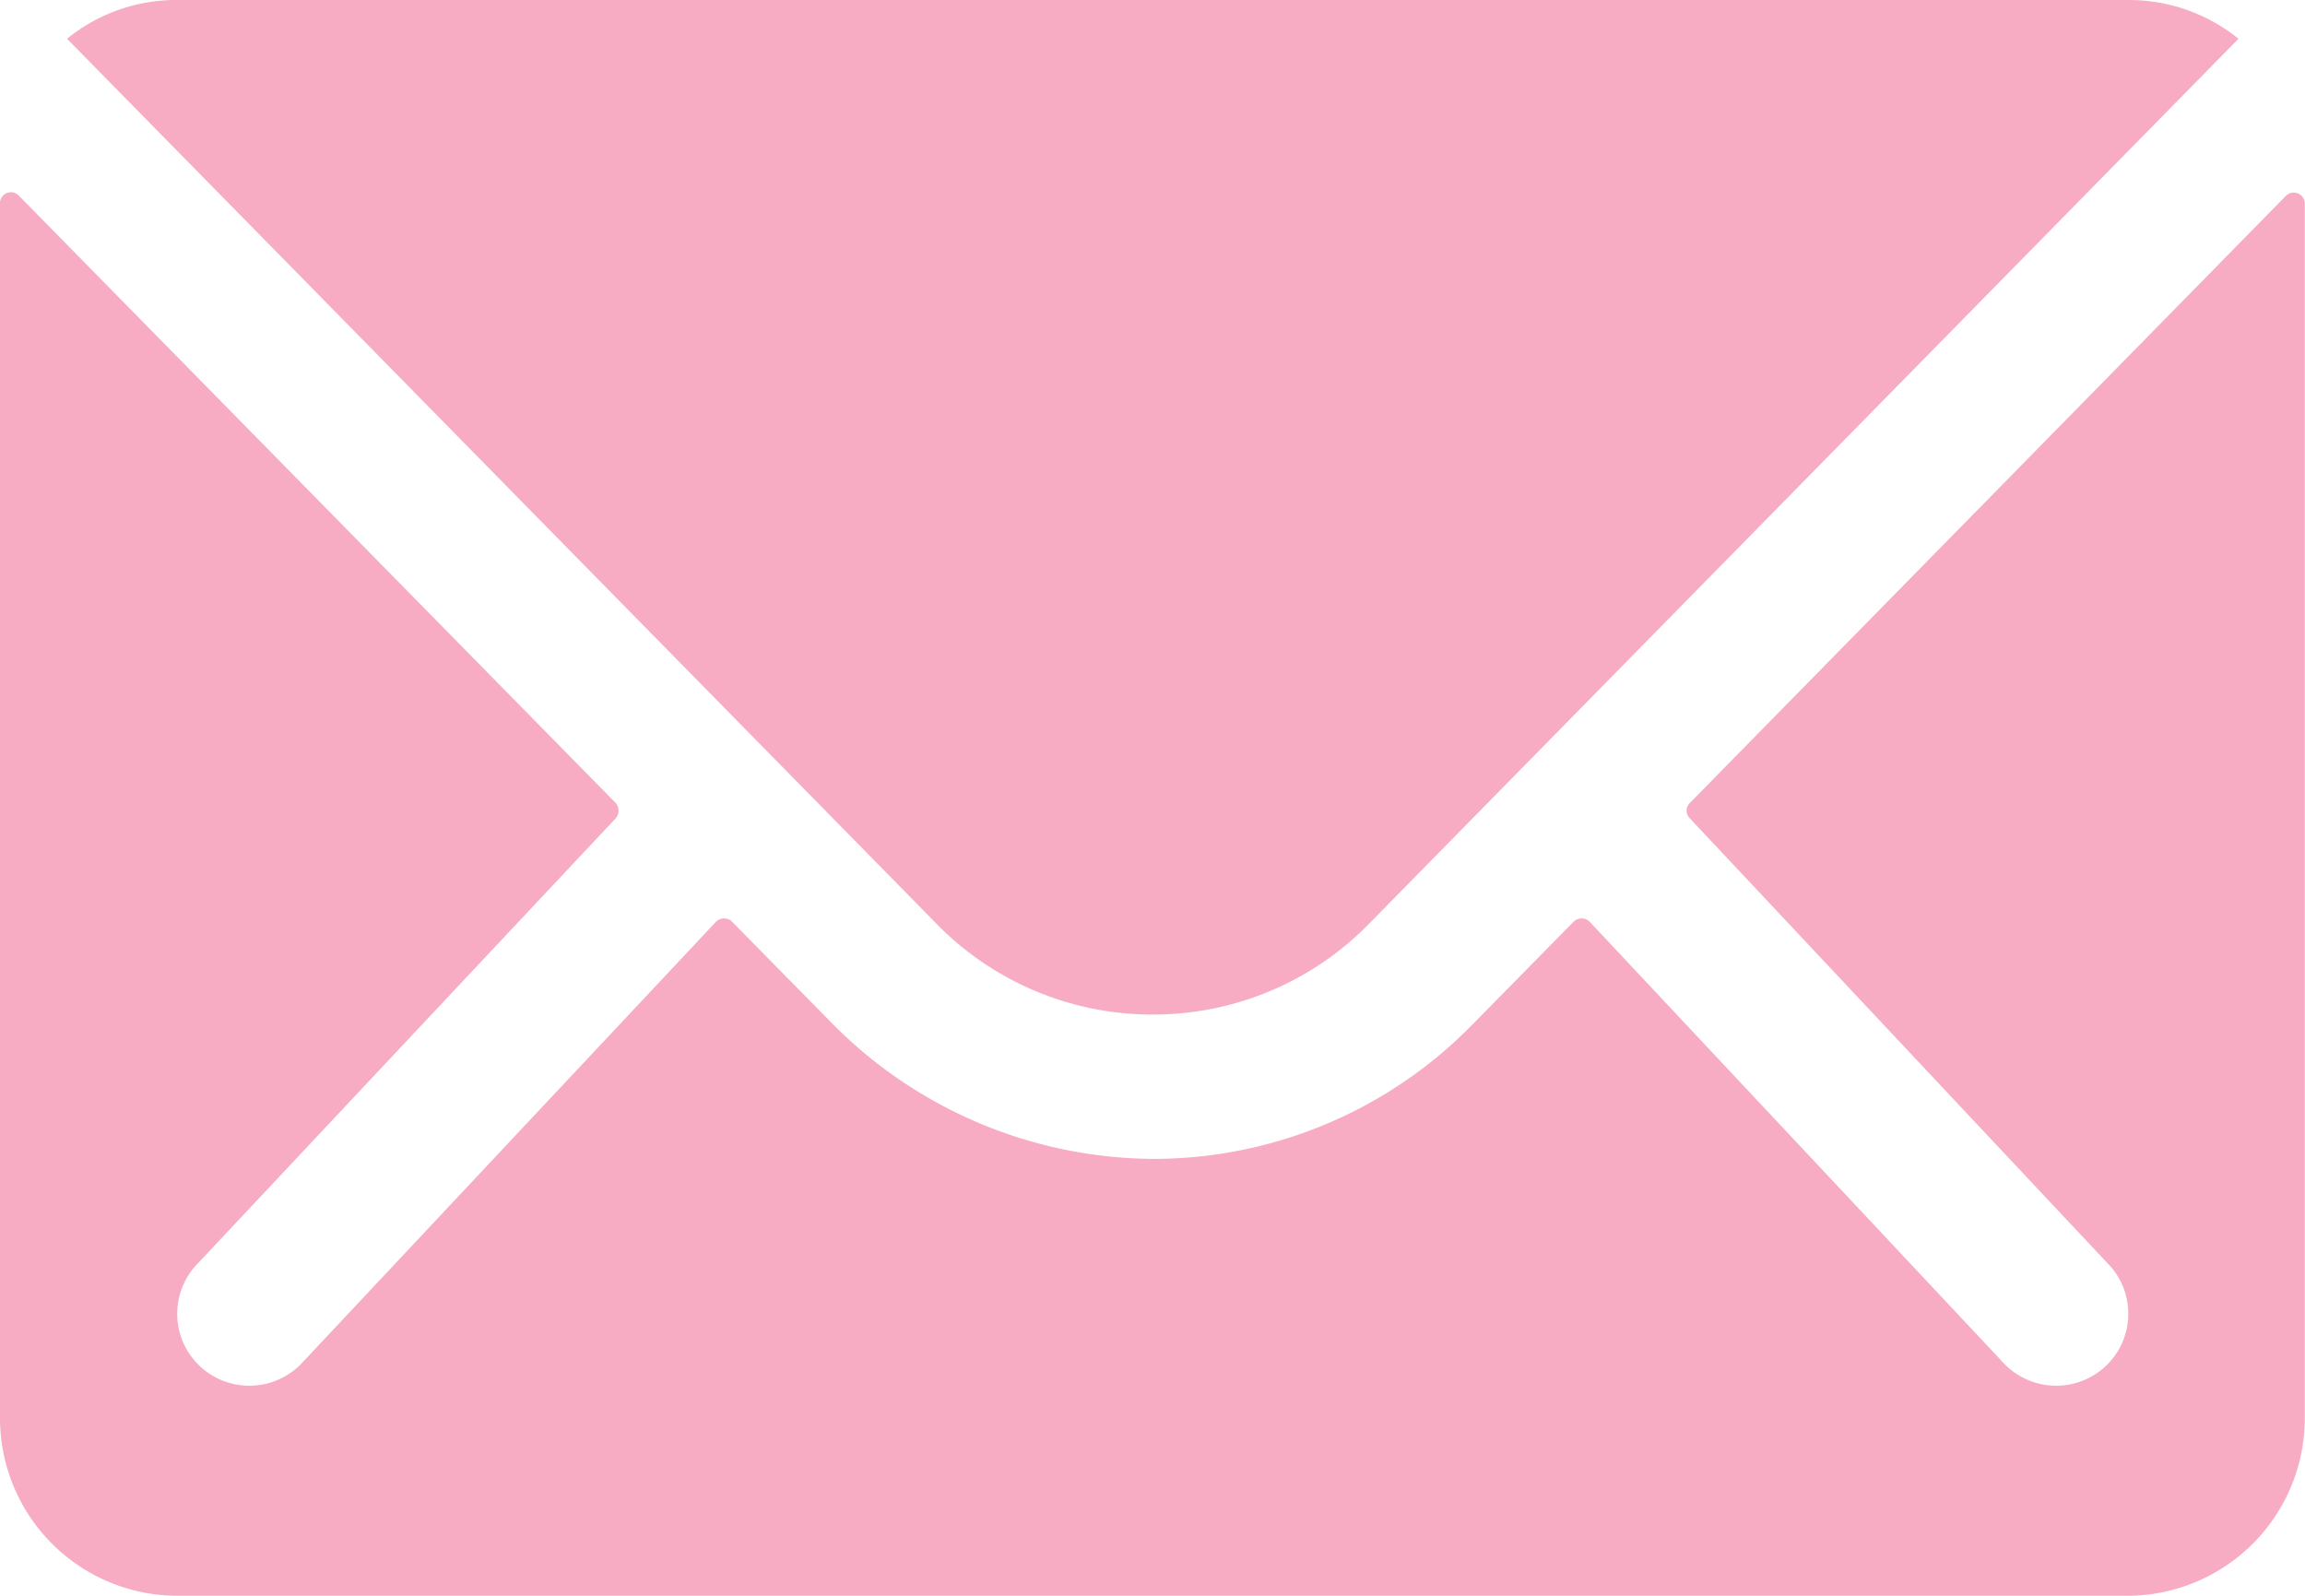
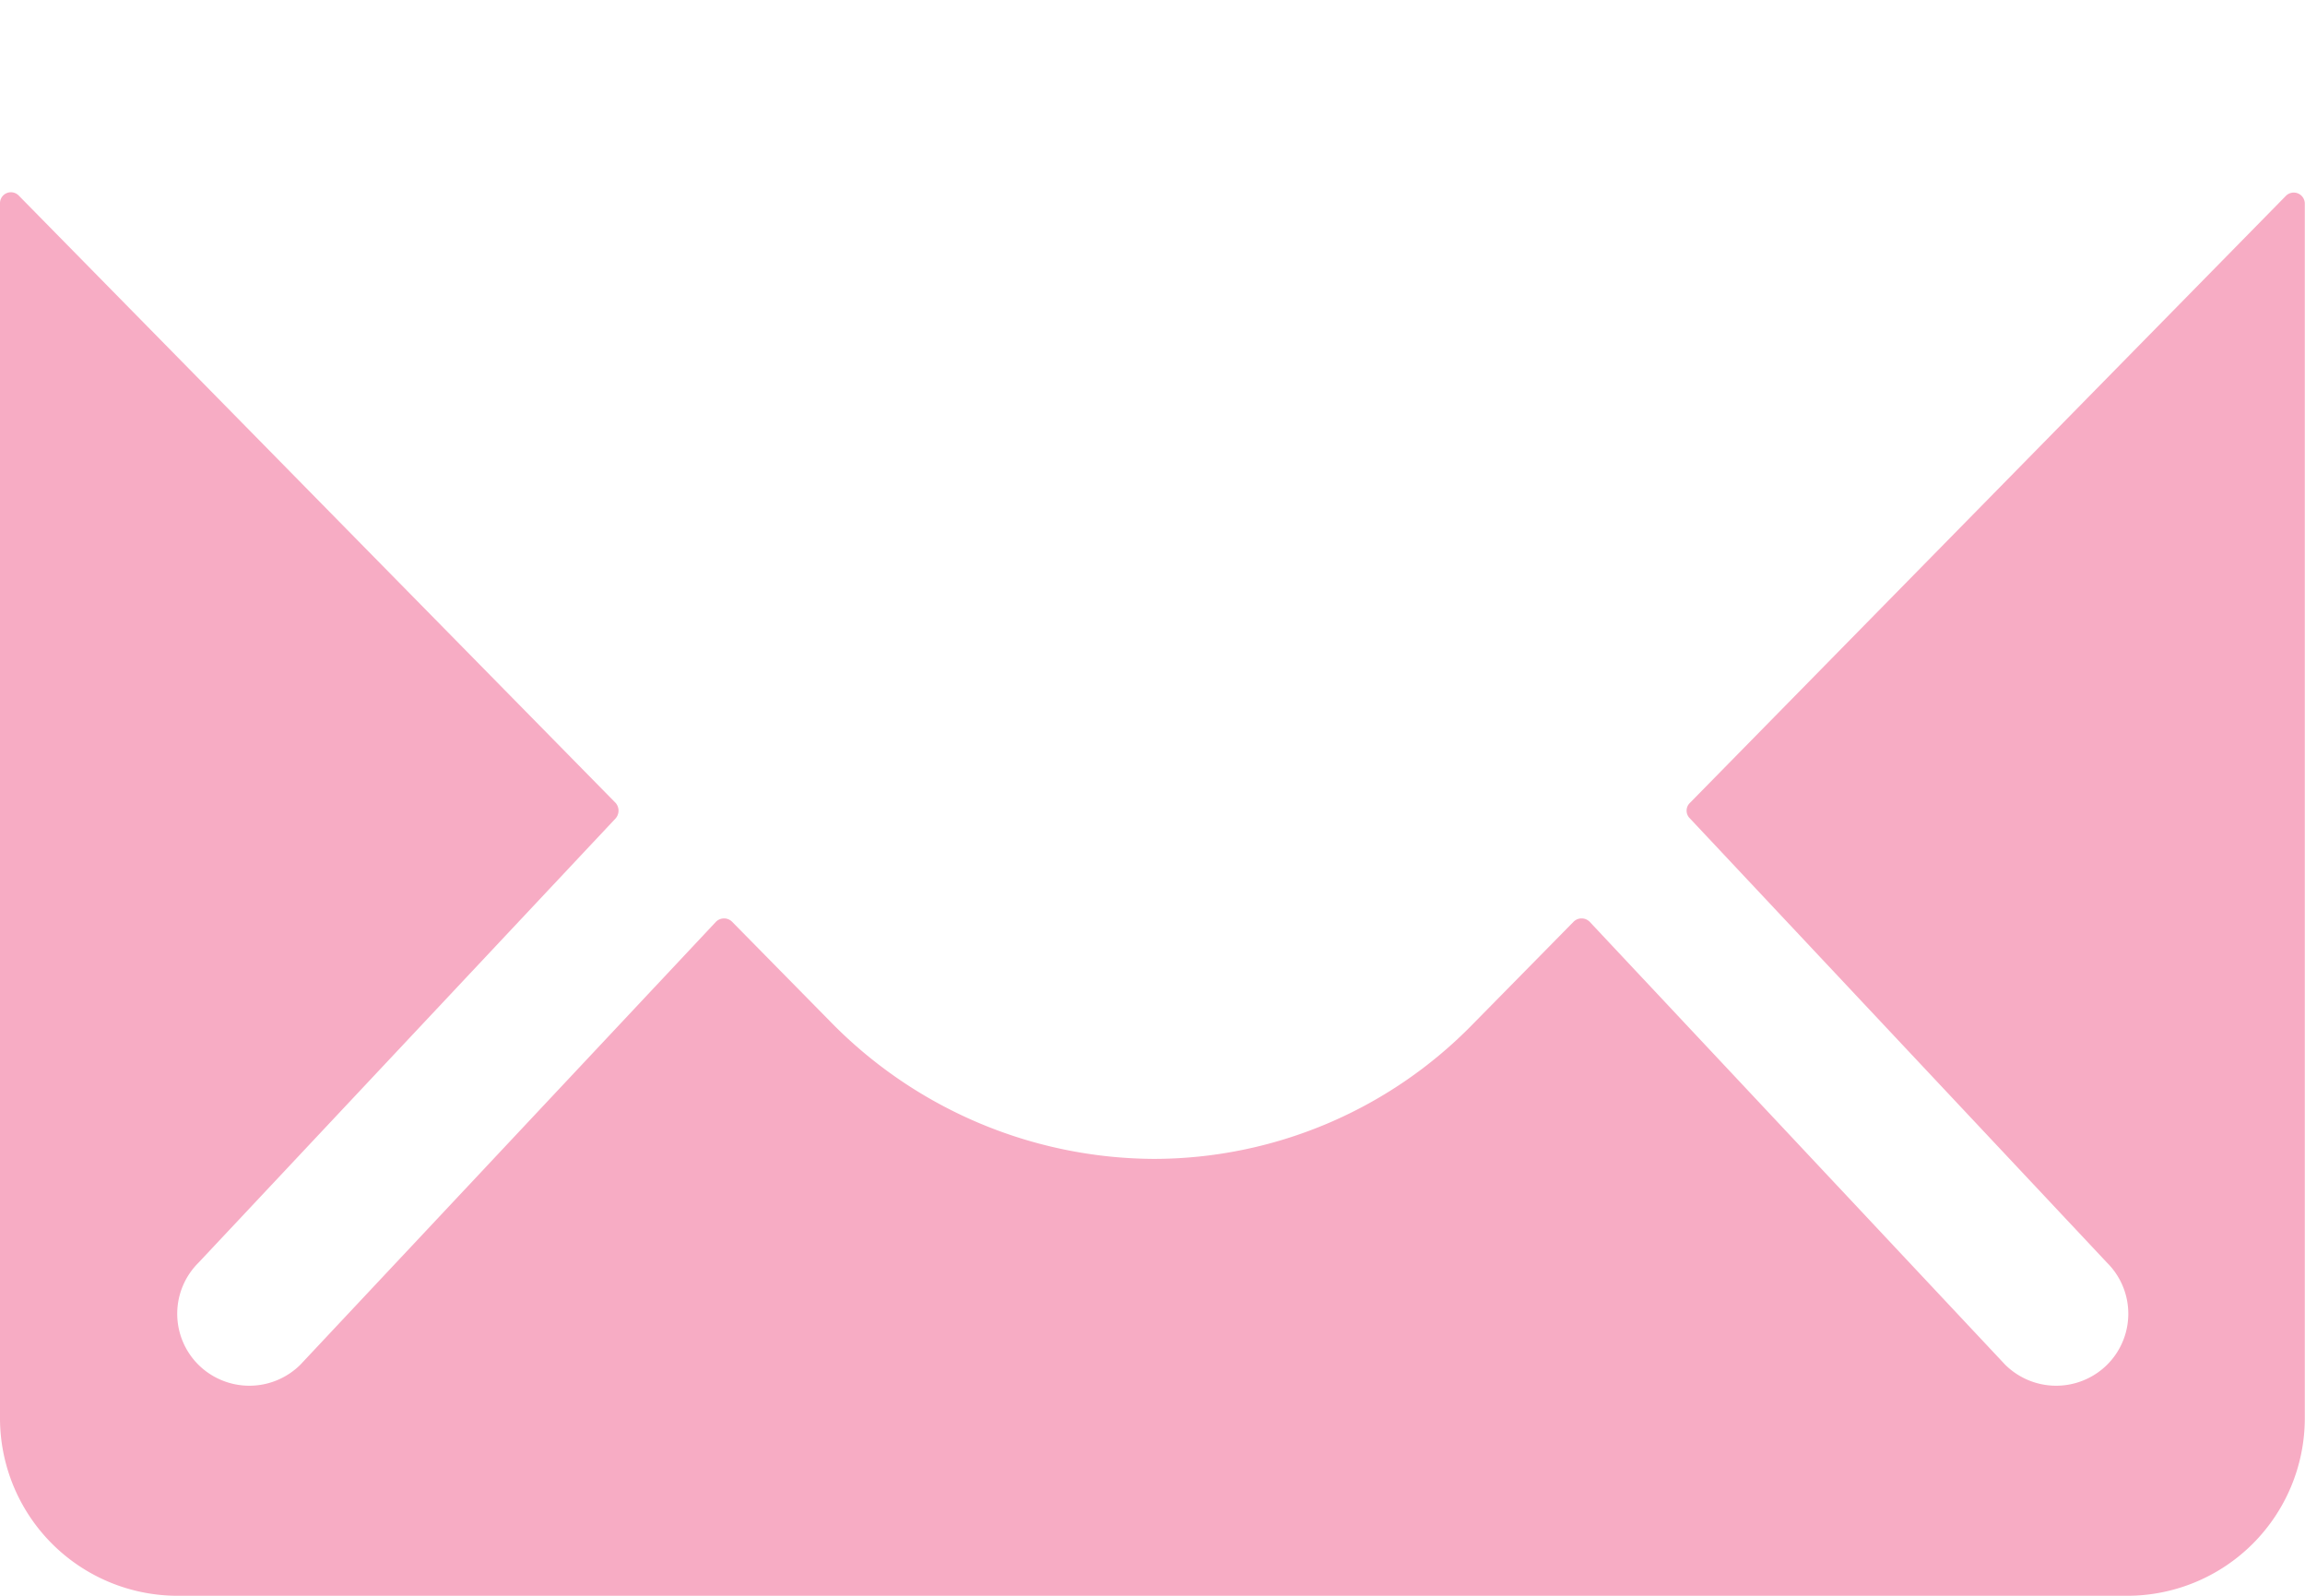
<svg xmlns="http://www.w3.org/2000/svg" width="35.028" height="24.25" viewBox="0 0 35.028 24.25">
  <g id="Icon_ionic-ios-mail" data-name="Icon ionic-ios-mail" transform="translate(-3.375 -7.875)">
    <path id="Path_6455" data-name="Path 6455" d="M38.116,10.366l-9.06,9.228a.163.163,0,0,0,0,.236l6.34,6.753a1.093,1.093,0,0,1,0,1.549,1.1,1.1,0,0,1-1.549,0L27.532,21.4a.173.173,0,0,0-.244,0l-1.541,1.566a6.779,6.779,0,0,1-4.833,2.038,6.915,6.915,0,0,1-4.934-2.1L14.5,21.4a.173.173,0,0,0-.244,0L7.939,28.132a1.1,1.1,0,0,1-1.549,0,1.093,1.093,0,0,1,0-1.549l6.34-6.753a.179.179,0,0,0,0-.236L3.661,10.366a.166.166,0,0,0-.286.118V28.949a2.7,2.7,0,0,0,2.694,2.694H35.708A2.7,2.7,0,0,0,38.4,28.949V10.483A.168.168,0,0,0,38.116,10.366Z" transform="translate(0 0.482)" fill="#f7acc4" />
-     <path id="Path_6456" data-name="Path 6456" d="M20.721,23.292a4.578,4.578,0,0,0,3.292-1.381L37.224,8.464a2.646,2.646,0,0,0-1.667-.589H5.893a2.629,2.629,0,0,0-1.667.589L17.437,21.911A4.578,4.578,0,0,0,20.721,23.292Z" transform="translate(0.168)" fill="#f7acc4" />
  </g>
</svg>